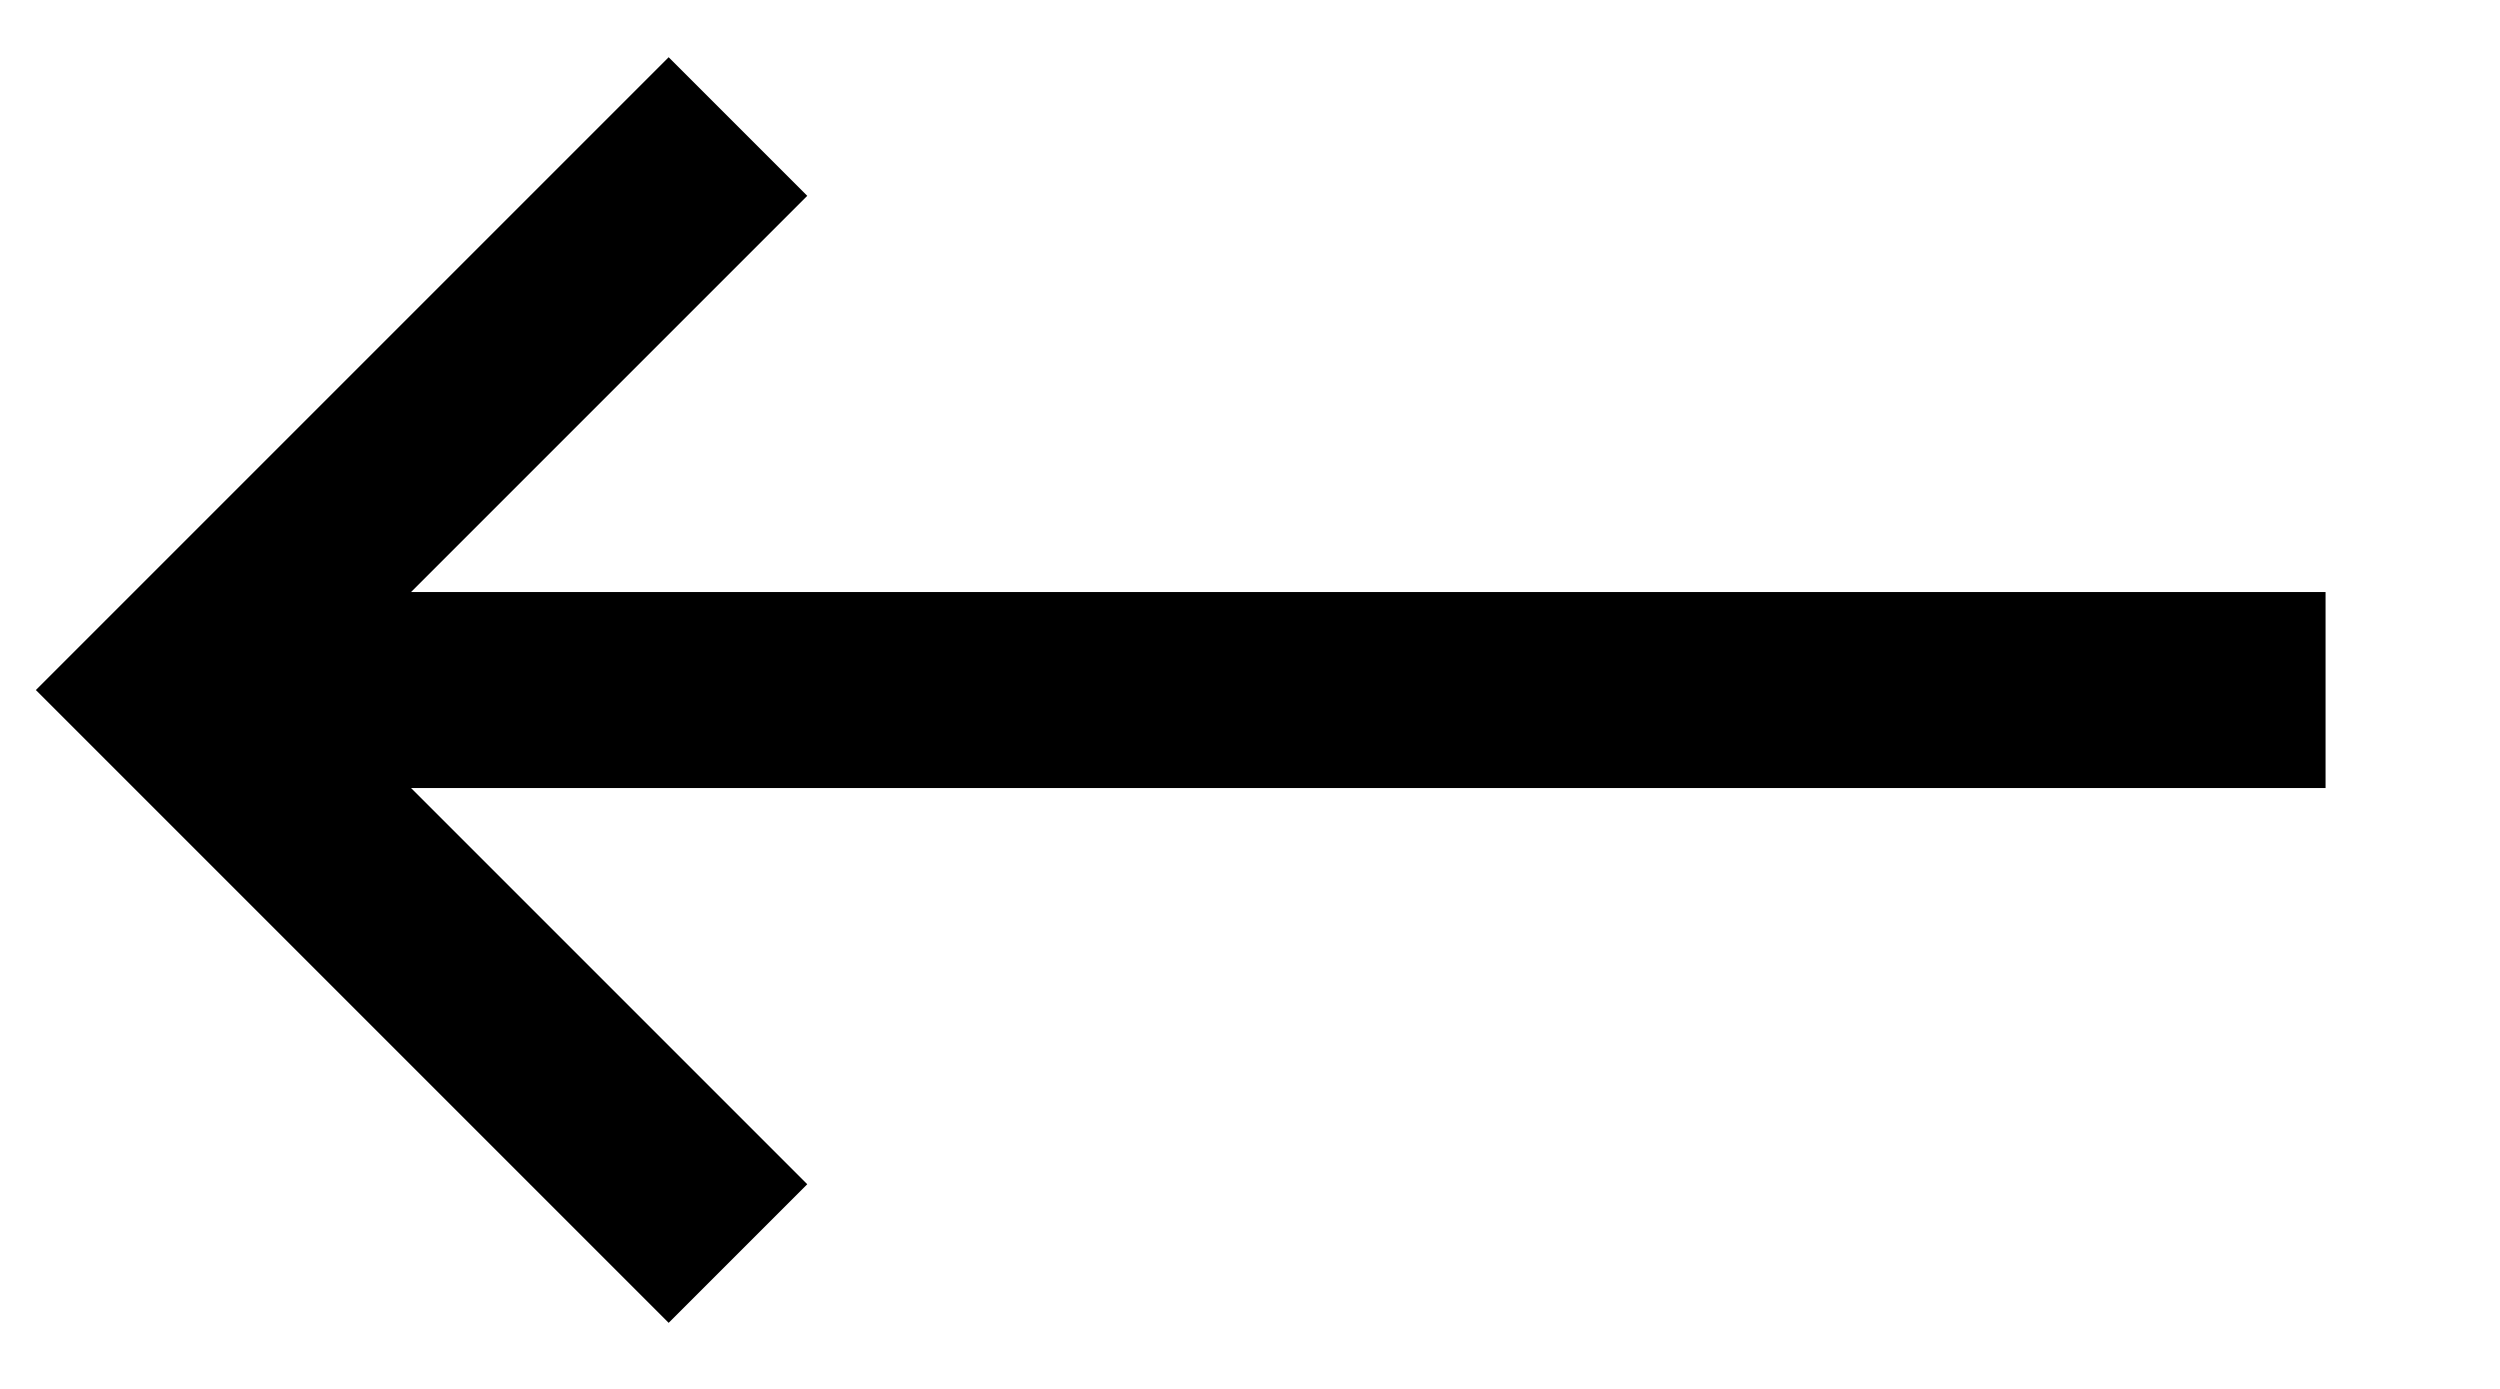
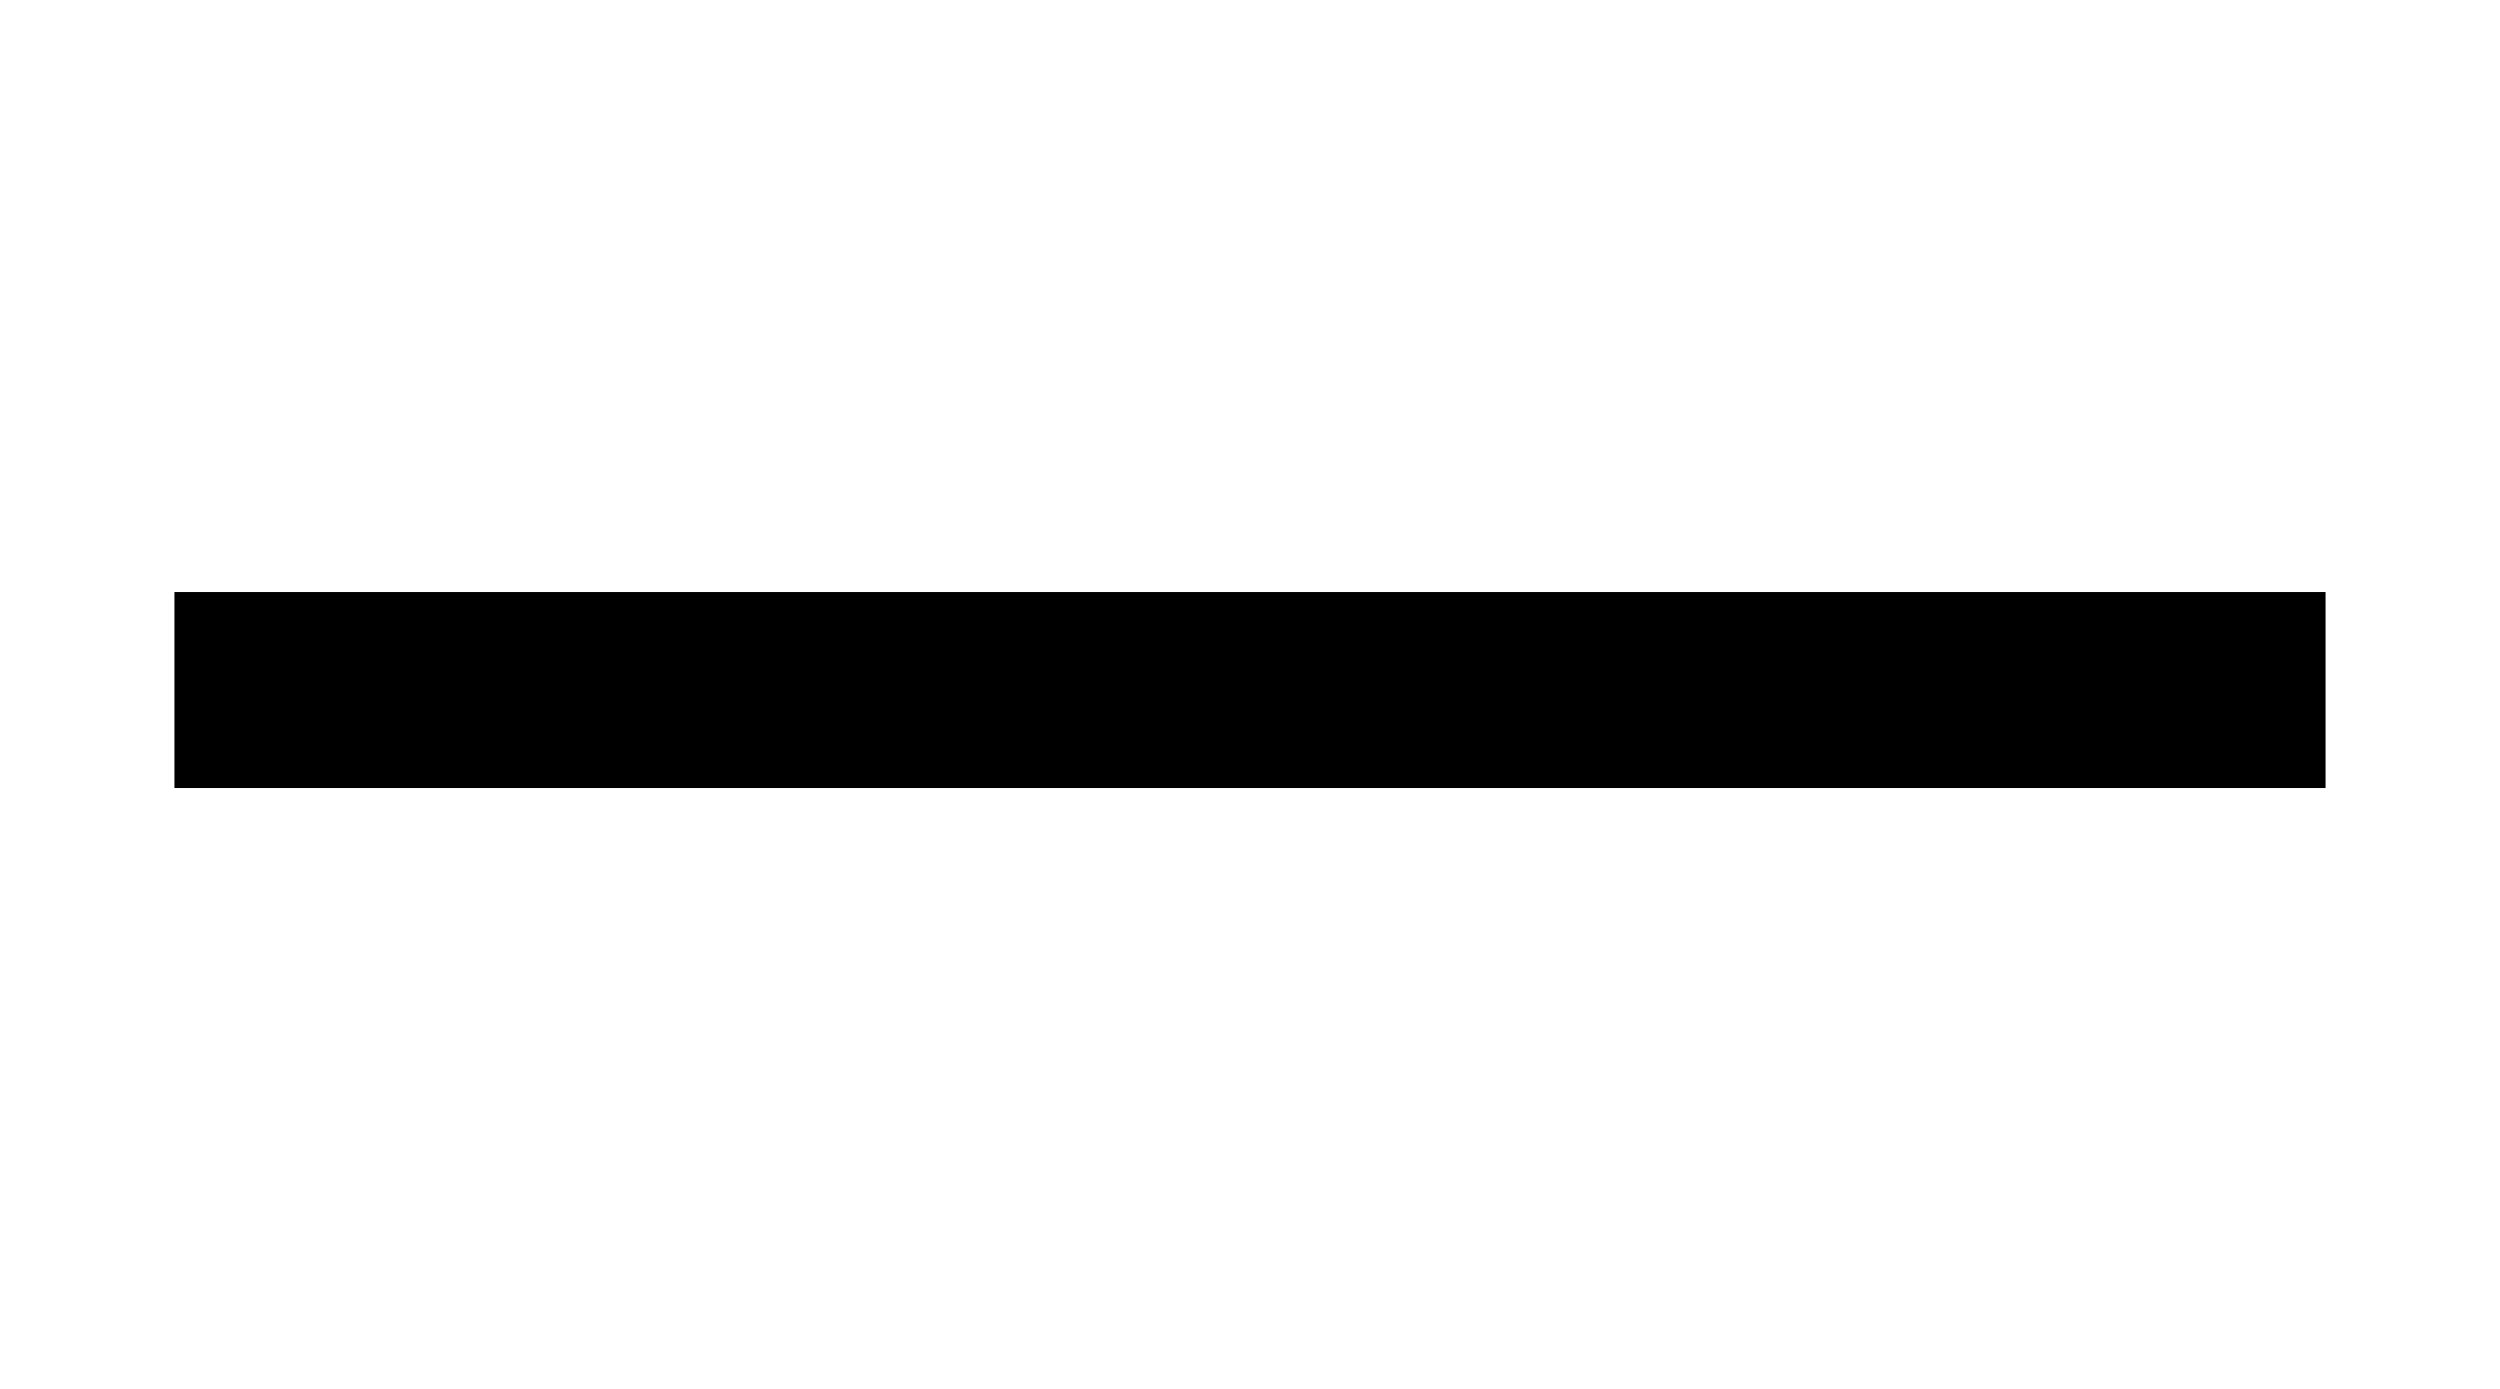
<svg xmlns="http://www.w3.org/2000/svg" id="Layer_1" data-name="Layer 1" width="9mm" height="5mm" viewBox="0 0 25.51 14.17">
  <defs>
    <style>
      .cls-1 {
        fill: none;
        stroke: #000;
        stroke-miterlimit: 10;
        stroke-width: 2px;
      }
    </style>
  </defs>
  <line class="cls-1" x1="23.73" y1="7.04" x2="1.78" y2="7.04" />
-   <polyline class="cls-1" points="7.53 12.79 1.78 7.04 7.53 1.29" />
</svg>